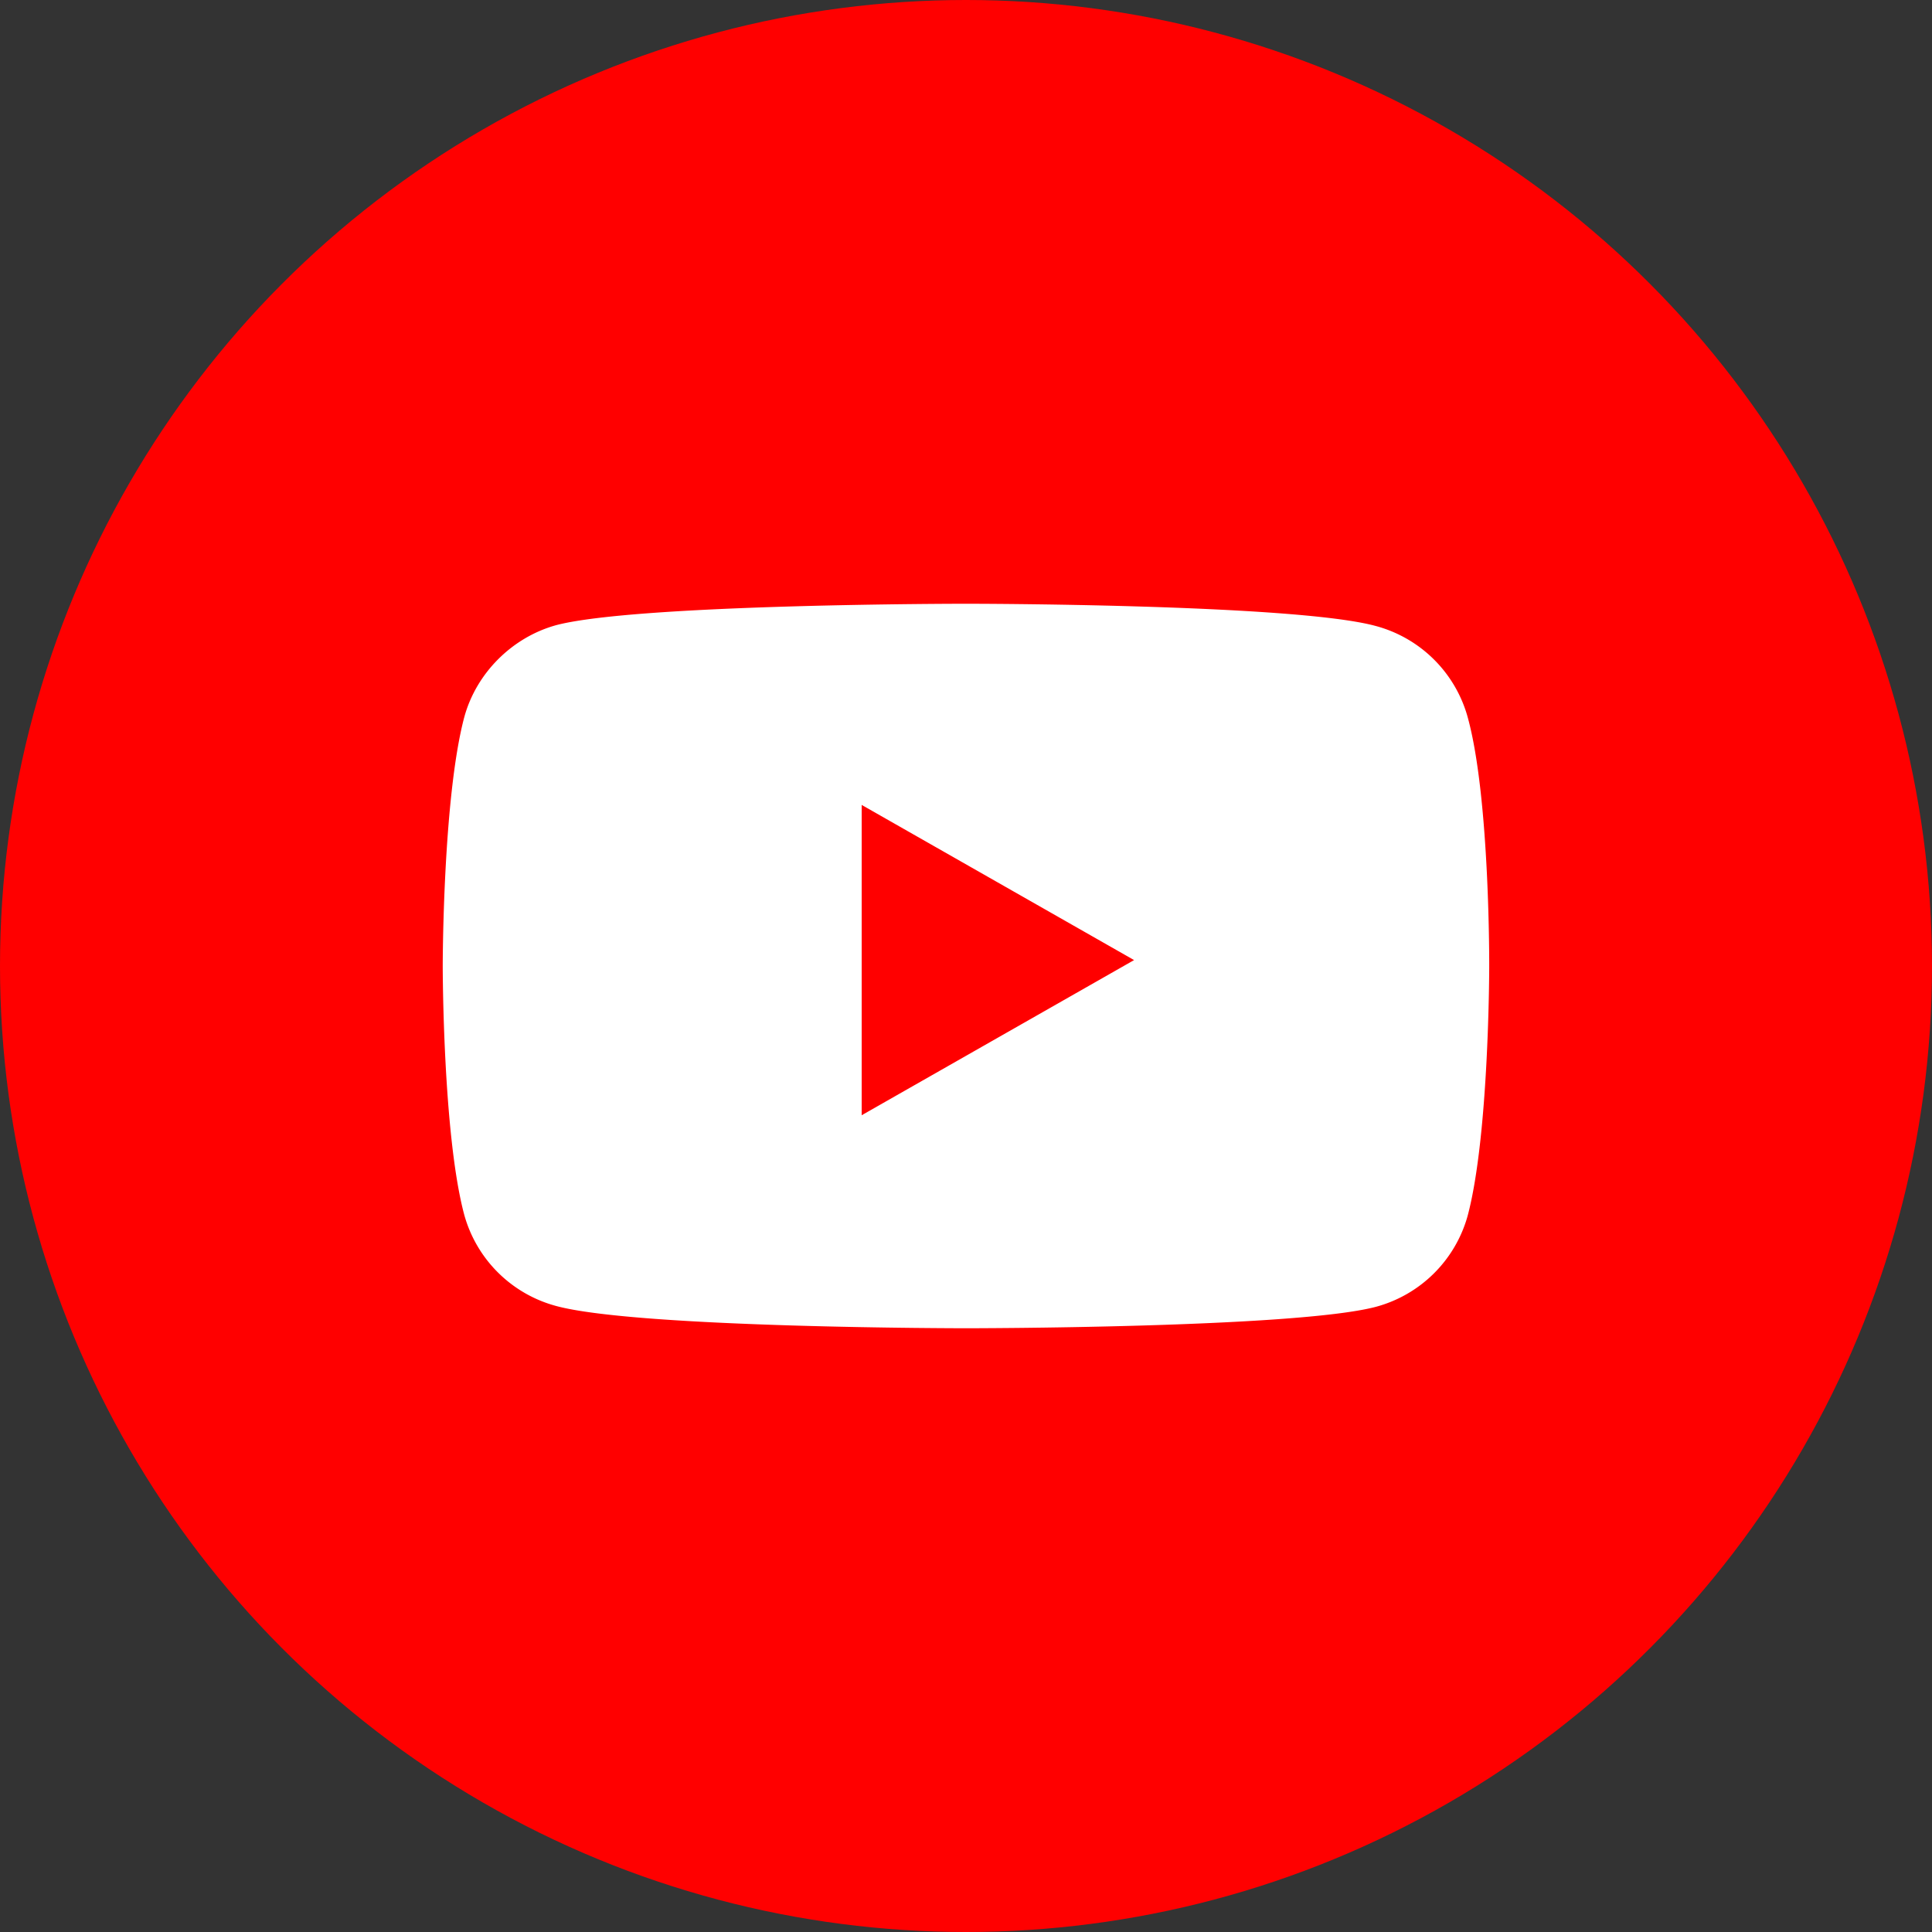
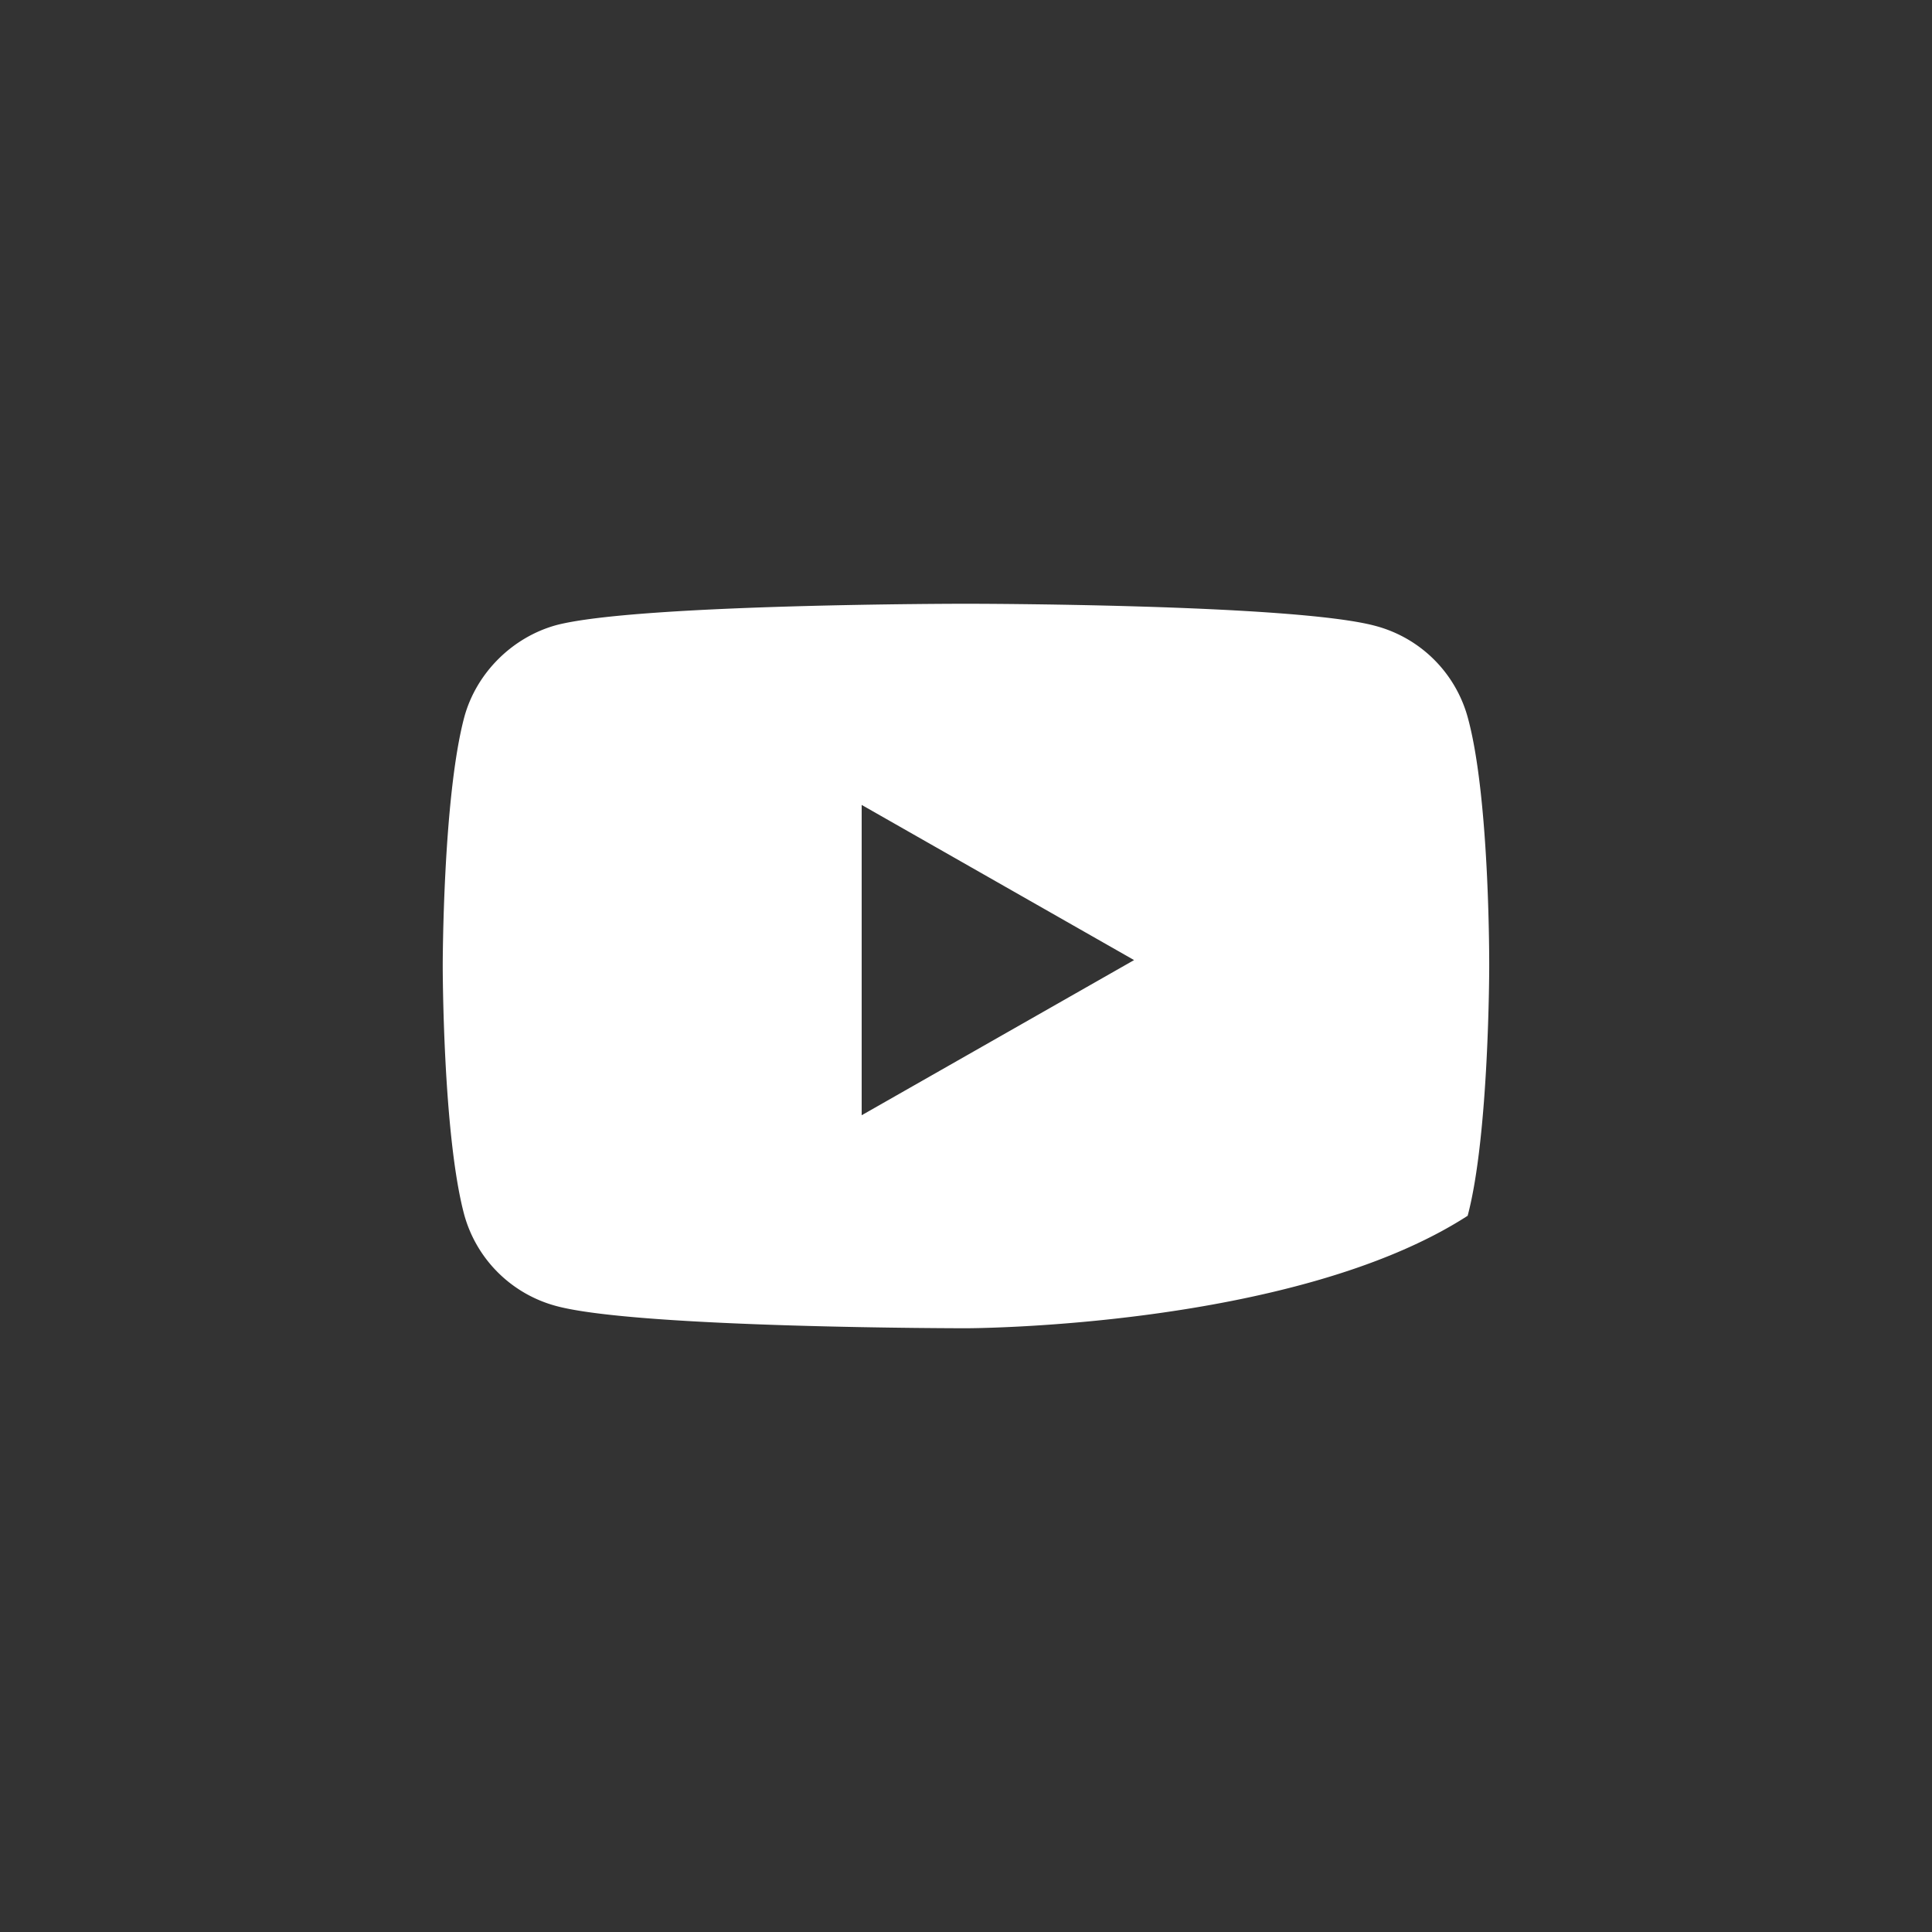
<svg xmlns="http://www.w3.org/2000/svg" viewBox="0 0 32 32" fill="none">
  <rect x="0" y="0" width="32" height="32" fill="#333333" stroke="none" />
-   <circle cx="16" cy="16" r="16" fill="red" />
-   <path fill-rule="evenodd" clip-rule="evenodd" d="M22.782 10.367a2.16 2.16 0 0 1 1.527 1.51c.371 1.342.357 4.137.357 4.137s0 2.781-.357 4.123a2.16 2.16 0 0 1-1.527 1.51C21.425 22 16 22 16 22s-5.412 0-6.782-.367a2.16 2.16 0 0 1-1.528-1.51C7.333 18.794 7.333 16 7.333 16s0-2.781.357-4.122c.2-.735.8-1.327 1.528-1.525C10.574 10 16 10 16 10s5.425 0 6.782.367Zm-3.998 5.535-4.512 2.57v-5.14l4.512 2.57Z" fill="#fff" />
+   <path fill-rule="evenodd" clip-rule="evenodd" d="M22.782 10.367a2.16 2.16 0 0 1 1.527 1.51c.371 1.342.357 4.137.357 4.137s0 2.781-.357 4.123C21.425 22 16 22 16 22s-5.412 0-6.782-.367a2.16 2.16 0 0 1-1.528-1.51C7.333 18.794 7.333 16 7.333 16s0-2.781.357-4.122c.2-.735.8-1.327 1.528-1.525C10.574 10 16 10 16 10s5.425 0 6.782.367Zm-3.998 5.535-4.512 2.57v-5.14l4.512 2.57Z" fill="#fff" />
</svg>